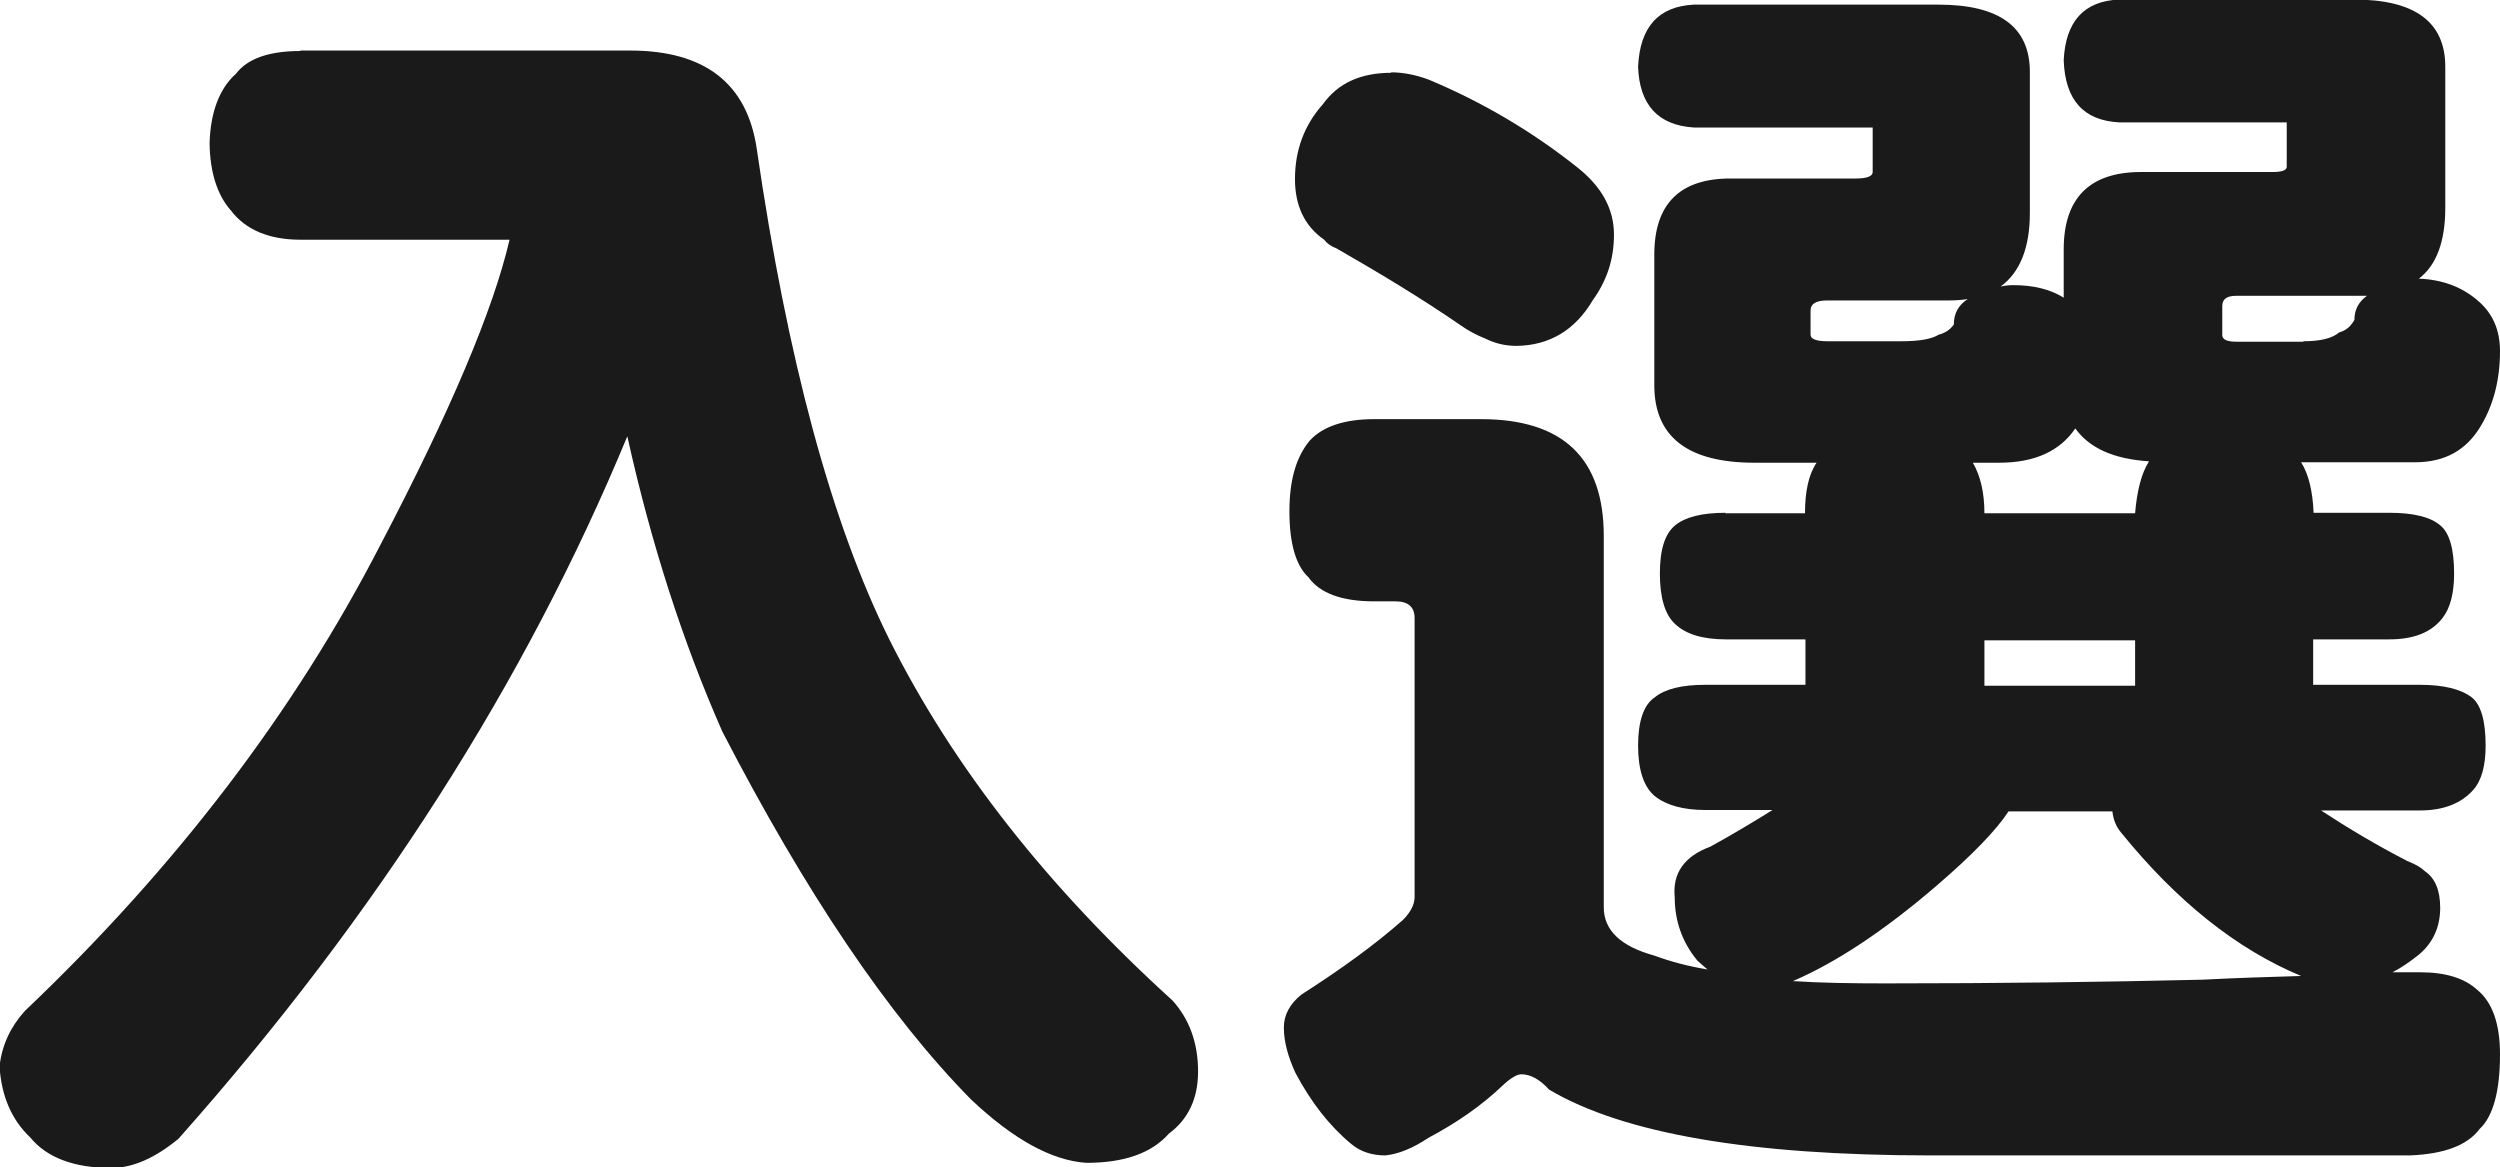
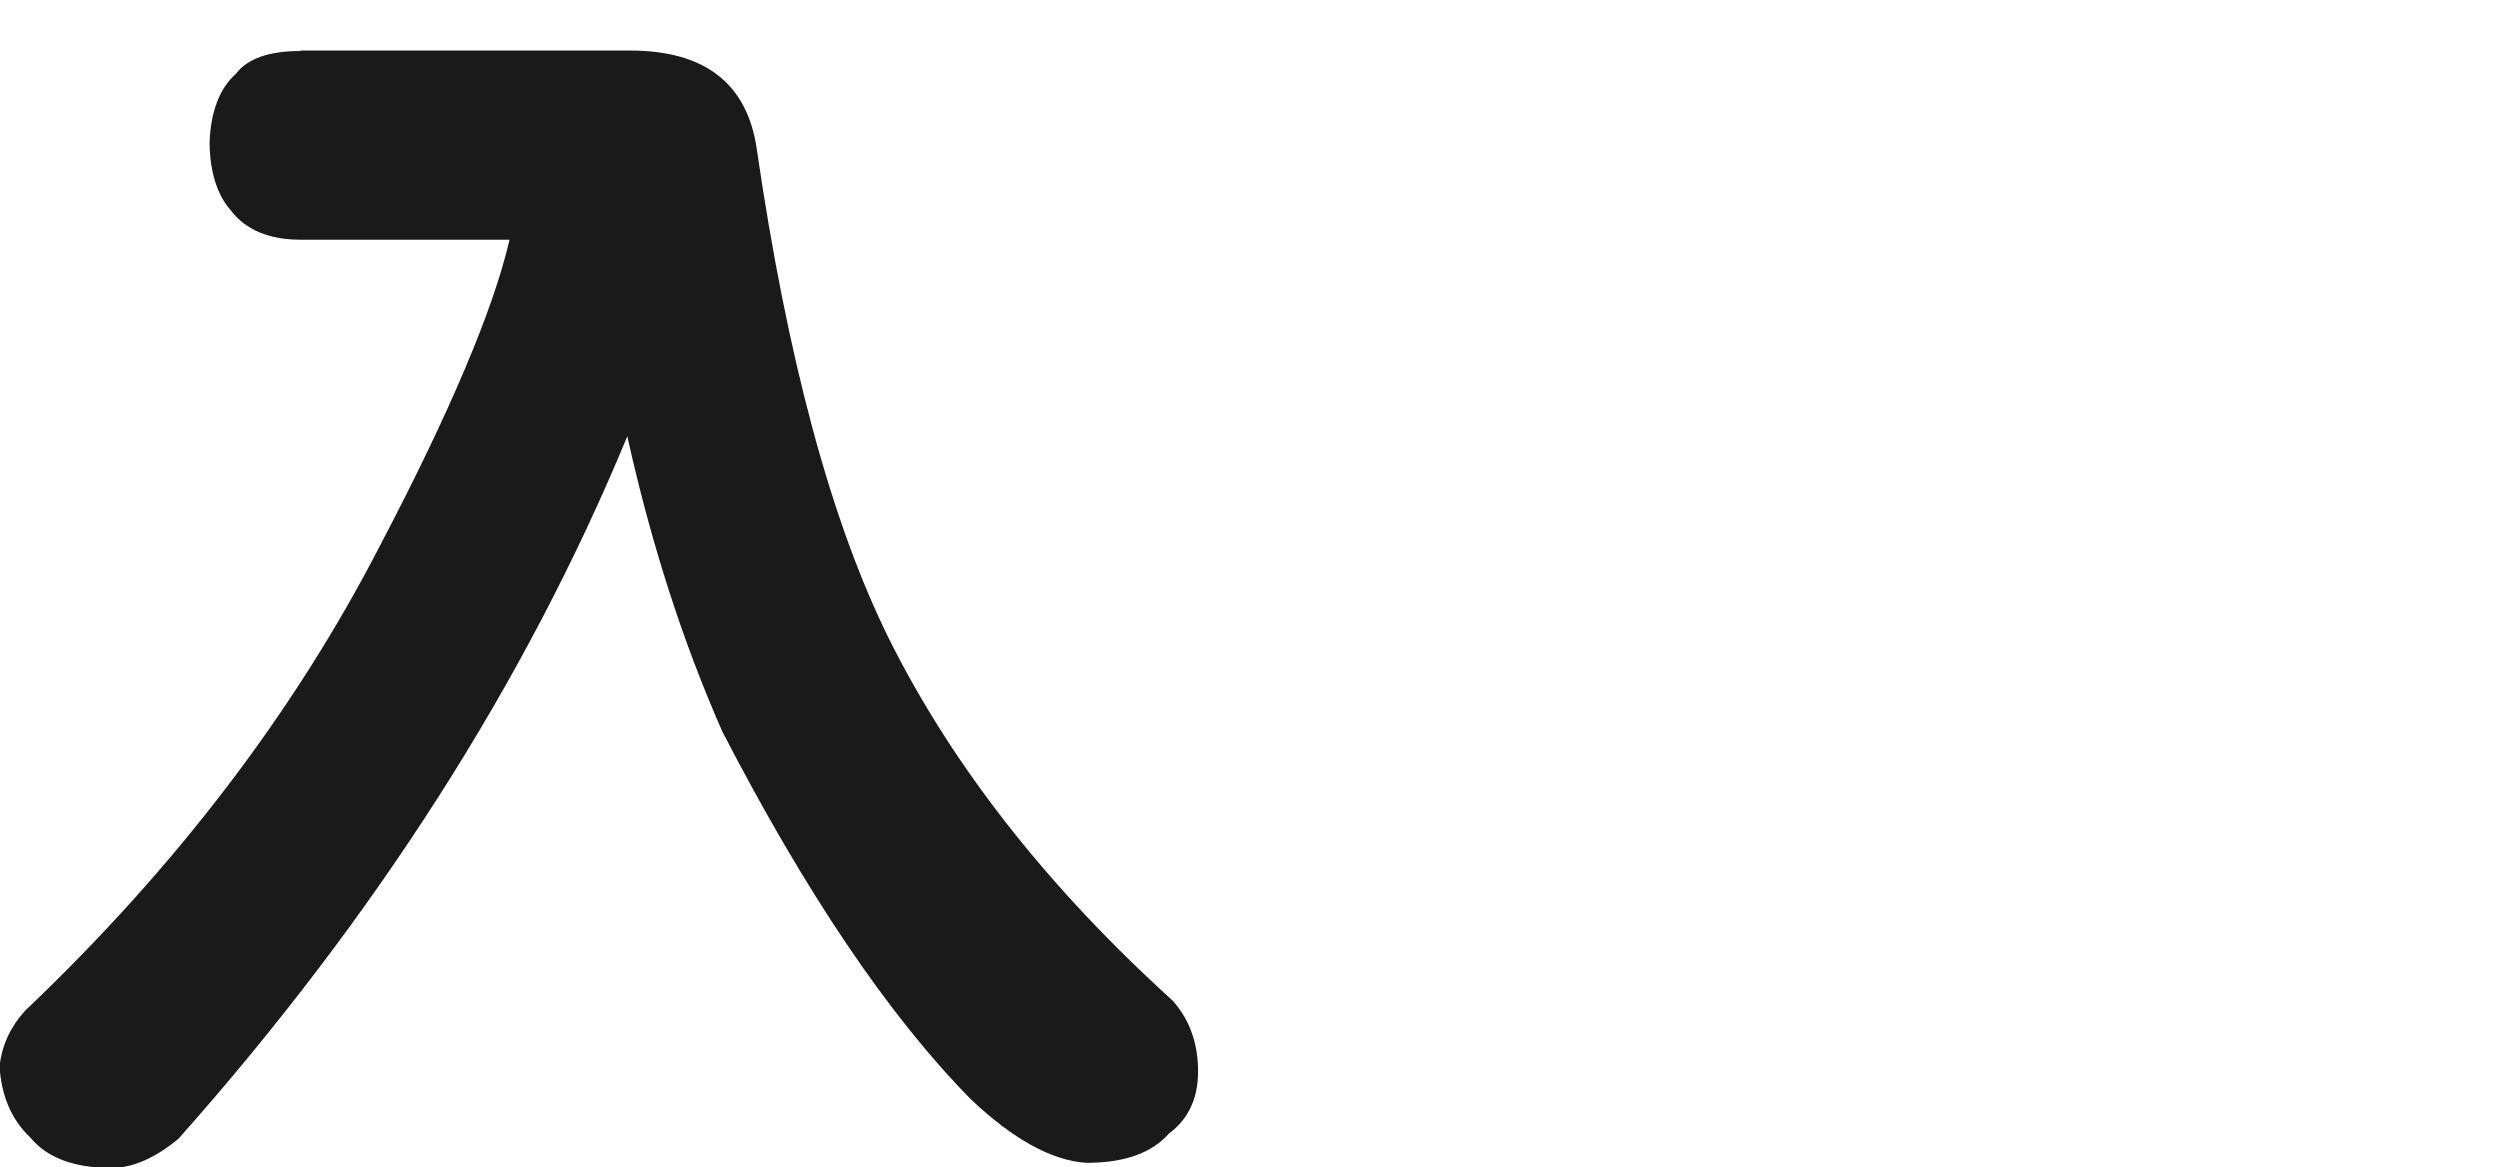
<svg xmlns="http://www.w3.org/2000/svg" id="_レイヤー_2" data-name="レイヤー 2" viewBox="0 0 53.92 25.18">
  <defs>
    <style>
      .cls-1 {
        fill: #1a1a1a;
        stroke-width: 0px;
      }
    </style>
  </defs>
  <g id="_レイヤー_2-2" data-name="レイヤー 2">
    <g>
      <path class="cls-1" d="M6.48,1.09h7.11c1.6,0,2.52.7,2.73,2.11.66,4.54,1.61,8.08,2.87,10.61,1.37,2.73,3.4,5.32,6.1,7.77.36.4.55.91.55,1.53,0,.58-.21,1.03-.63,1.34-.37.42-.96.63-1.78.63-.75-.05-1.58-.51-2.49-1.37-1.79-1.82-3.57-4.47-5.36-7.93-.86-1.95-1.54-4.07-2.05-6.37-2.19,5.29-5.41,10.34-9.68,15.15-.51.42-.99.63-1.45.63-.8,0-1.39-.22-1.75-.66-.4-.38-.62-.89-.66-1.53.05-.46.24-.86.55-1.2,3.24-3.08,5.8-6.43,7.66-10.04,1.51-2.88,2.44-5.08,2.79-6.59h-4.51c-.67,0-1.18-.21-1.5-.63-.29-.33-.45-.81-.46-1.45.02-.67.21-1.18.57-1.5.25-.33.72-.49,1.39-.49Z" />
-       <path class="cls-1" d="M37.21,11.07h1.72c0-.47.08-.84.25-1.09h-1.34c-1.44,0-2.16-.56-2.16-1.67v-2.82c0-1.09.55-1.64,1.64-1.64h2.71c.24,0,.36-.05.36-.14v-.96h-3.86c-.77-.05-1.17-.49-1.2-1.31.04-.86.44-1.3,1.2-1.34h5.28c1.31,0,1.97.48,1.97,1.45v3.04c0,.75-.21,1.28-.63,1.59.09-.02.18-.03.27-.03.44,0,.8.09,1.09.27v-1.04c0-1.11.56-1.67,1.67-1.67h2.84c.2,0,.3-.04.3-.11v-.96h-3.61c-.77-.04-1.17-.48-1.2-1.34.04-.84.44-1.28,1.2-1.31h5.06c1.31,0,1.97.48,1.97,1.45v3.04c0,.73-.19,1.24-.57,1.53.51.02.94.18,1.29.49.31.27.46.63.46,1.07,0,.62-.14,1.16-.41,1.61-.31.53-.78.79-1.42.79h-2.46c.16.25.25.62.27,1.09h1.64c.51,0,.88.09,1.09.27.2.16.3.51.3,1.04,0,.42-.08.74-.25.96-.24.31-.62.46-1.15.46h-1.64v.98h2.3c.51,0,.88.09,1.12.27.2.16.3.51.3,1.04,0,.44-.09.76-.27.96-.26.29-.64.44-1.15.44h-2.13c.58.38,1.2.75,1.86,1.09.18.07.31.15.38.22.22.15.33.41.33.79,0,.42-.16.76-.46,1.01-.2.16-.39.29-.57.38h.6c.55,0,.96.13,1.23.38.33.27.49.74.49,1.39,0,.8-.15,1.34-.44,1.61-.26.35-.76.54-1.5.57h-10.34c-3.88,0-6.63-.47-8.23-1.42-.2-.22-.4-.33-.6-.33-.09,0-.23.08-.41.25-.44.42-.97.79-1.59,1.12-.33.22-.64.35-.93.38-.29,0-.54-.08-.74-.25-.46-.38-.86-.89-1.2-1.53-.16-.35-.25-.67-.25-.98,0-.27.13-.51.38-.71.86-.55,1.59-1.08,2.19-1.61.16-.16.25-.33.25-.49v-6.02c0-.24-.14-.36-.41-.36h-.46c-.69,0-1.17-.17-1.42-.52-.27-.25-.41-.73-.41-1.42s.15-1.18.44-1.53c.29-.31.76-.46,1.39-.46h2.3c1.77,0,2.65.84,2.65,2.52v8.01c0,.49.36.84,1.09,1.04.35.13.73.23,1.15.3-.09-.07-.16-.14-.22-.19-.33-.4-.49-.86-.49-1.37-.05-.51.2-.88.77-1.09.49-.27.94-.54,1.34-.79h-1.45c-.47,0-.84-.1-1.09-.3-.24-.2-.36-.57-.36-1.09s.12-.88.36-1.04c.22-.18.58-.27,1.09-.27h2.16v-.98h-1.72c-.49,0-.86-.11-1.09-.33-.22-.2-.33-.57-.33-1.09s.11-.86.33-1.04.58-.27,1.09-.27ZM30,1.56c.25,0,.53.05.82.16,1.17.49,2.23,1.12,3.2,1.89.53.42.79.9.79,1.45s-.16,1-.46,1.42c-.38.64-.93.97-1.64.98-.24,0-.46-.05-.68-.16-.18-.07-.37-.17-.55-.3-.8-.55-1.69-1.09-2.65-1.64-.13-.05-.22-.12-.27-.19-.42-.29-.63-.73-.63-1.31,0-.62.2-1.16.6-1.61.33-.46.82-.68,1.48-.68ZM38.66,21.16c.62.04,1.29.05,2,.05,2.46,0,4.74-.03,6.84-.08.77-.04,1.48-.06,2.13-.08-1.39-.58-2.68-1.61-3.88-3.09-.11-.13-.17-.28-.19-.46h-2.24c-.26.4-.78.94-1.56,1.61-1.13.97-2.16,1.65-3.09,2.05ZM41.02,7.36c.38,0,.65-.05.79-.14.15-.04.25-.11.33-.22,0-.24.1-.42.3-.55-.13.02-.26.03-.41.03h-2.62c-.24,0-.36.07-.36.22v.52c0,.09.12.14.36.14h1.61ZM44.76,9.24c-.33.49-.88.74-1.64.74h-.57c.16.27.25.64.25,1.09h3.25c.04-.49.14-.87.3-1.12-.77-.05-1.29-.29-1.59-.71ZM46.05,14.79v-.98h-3.25v.98h3.25ZM49.68,7.36c.36,0,.62-.06.77-.19.15-.04.25-.13.33-.27,0-.22.09-.39.27-.52h-2.82c-.2,0-.3.07-.3.22v.63c0,.09.1.14.3.14h1.45Z" />
    </g>
  </g>
</svg>